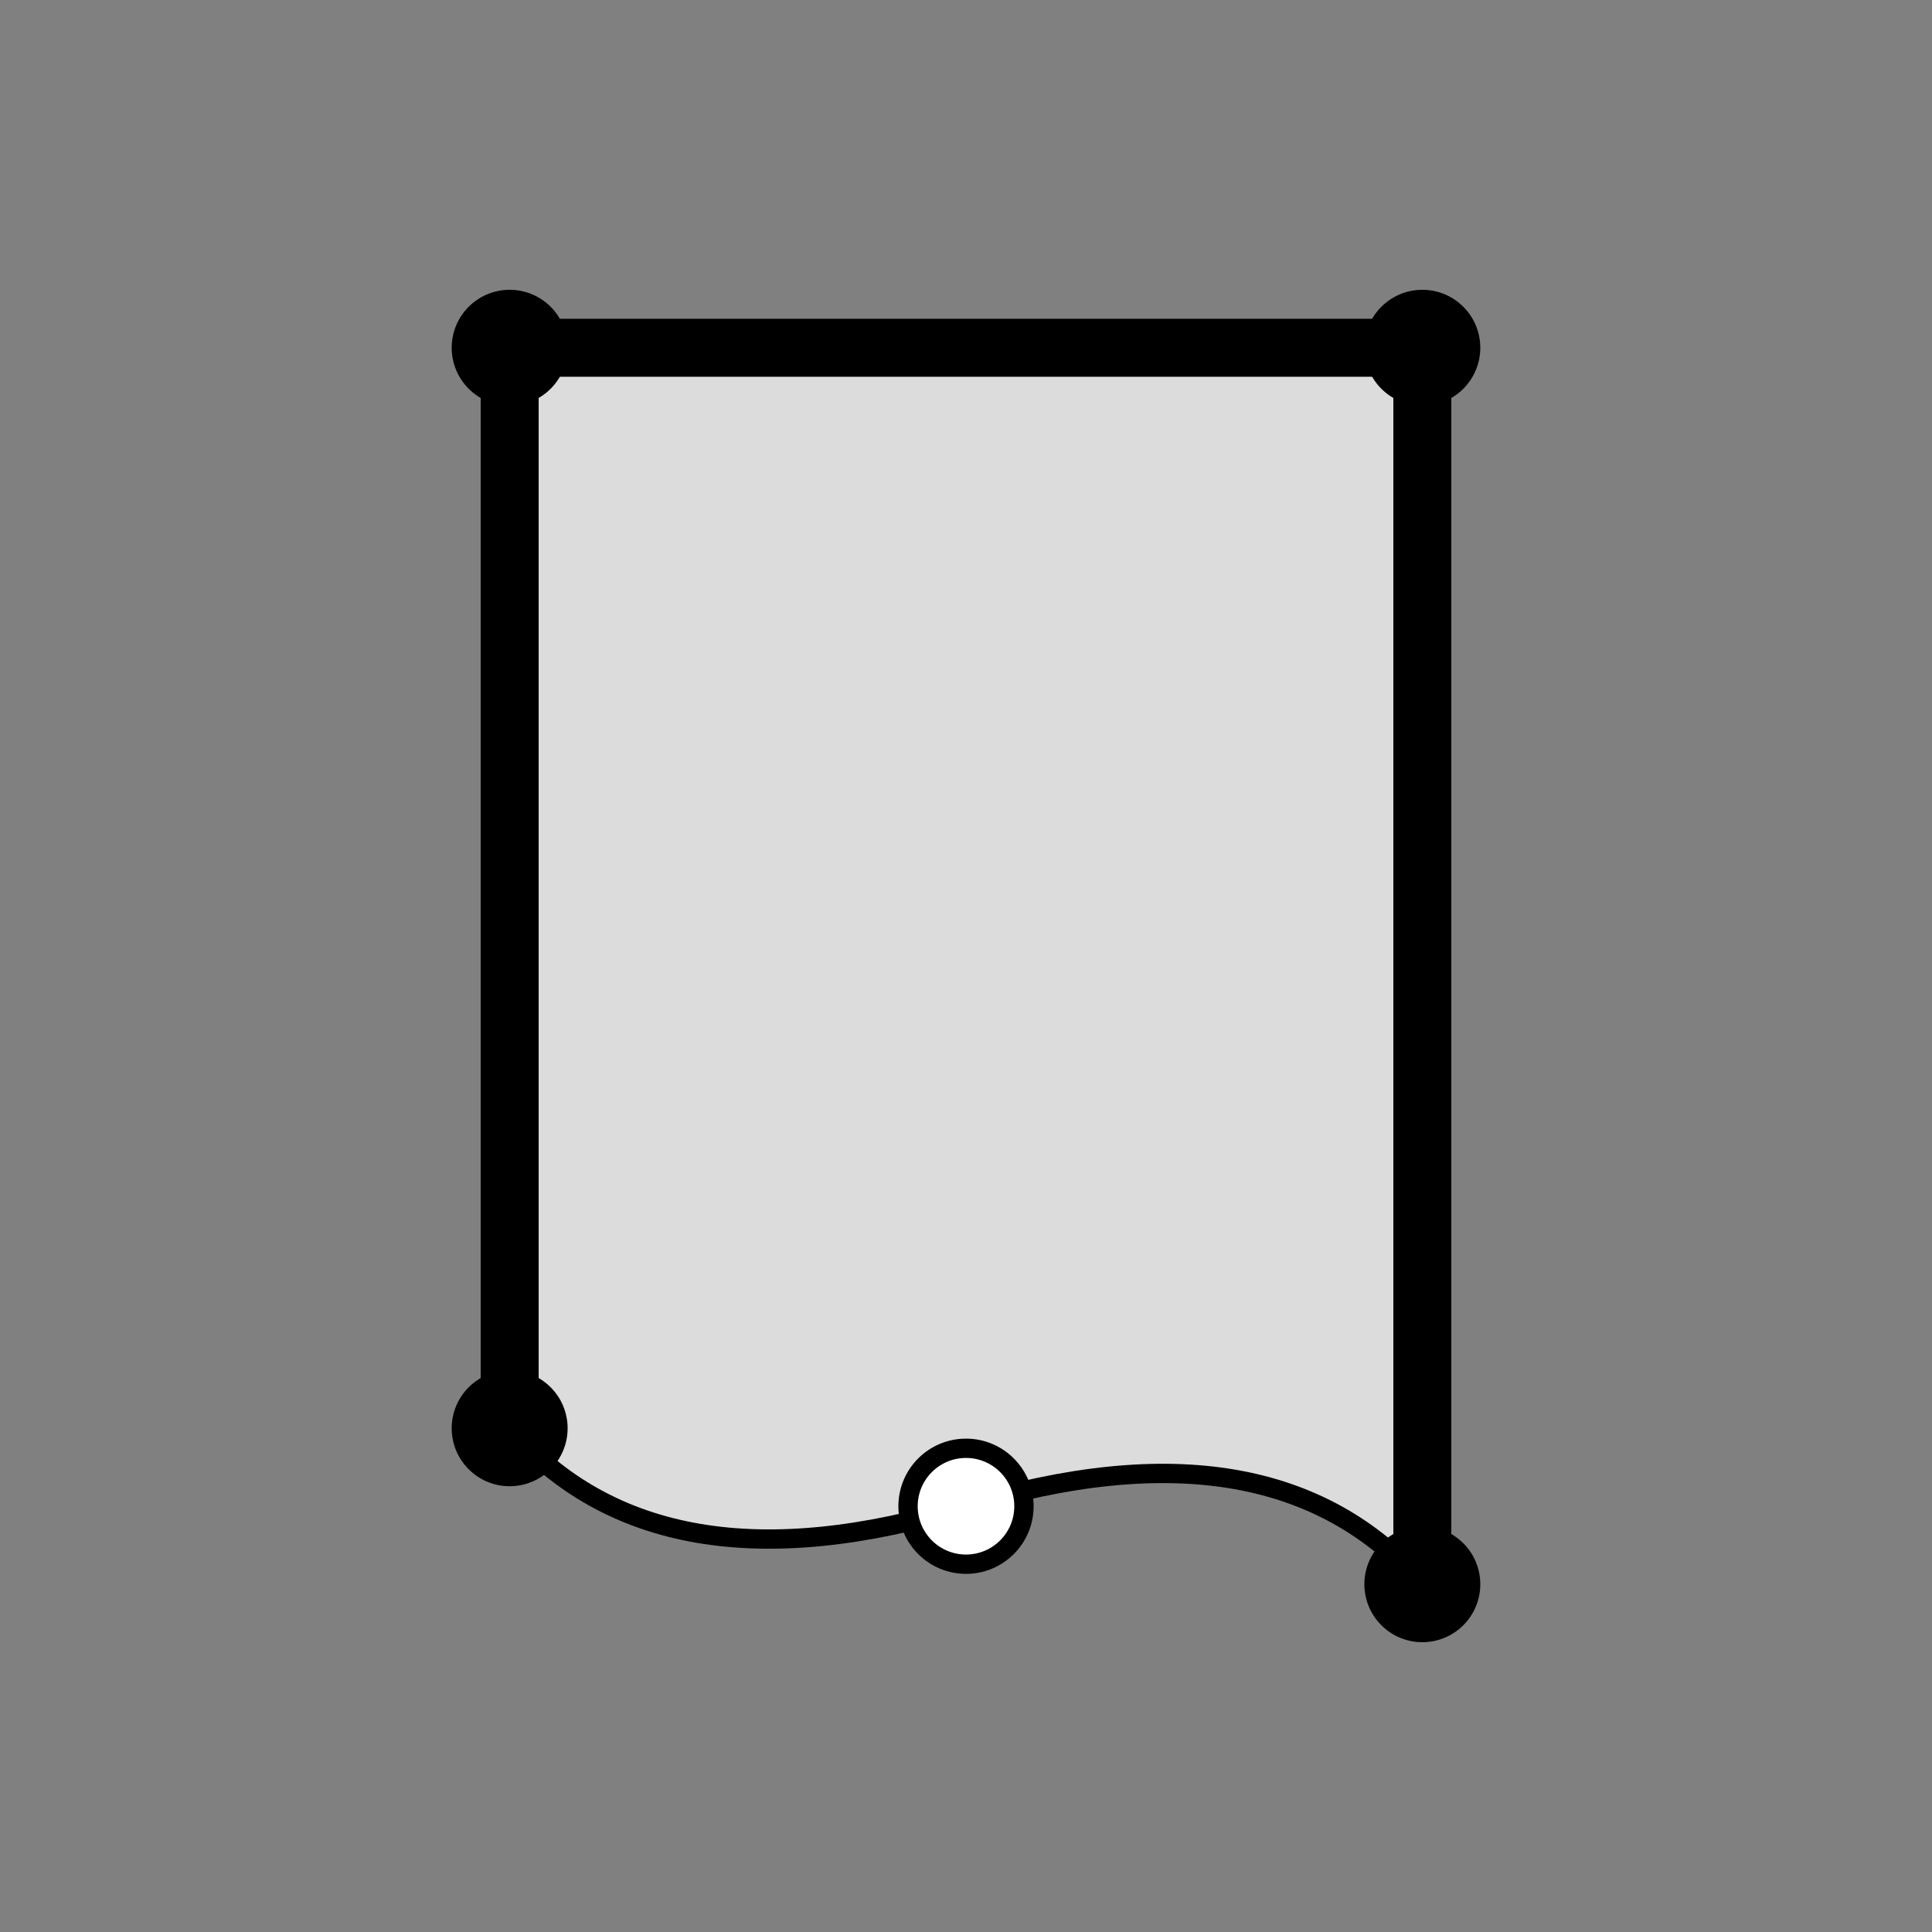
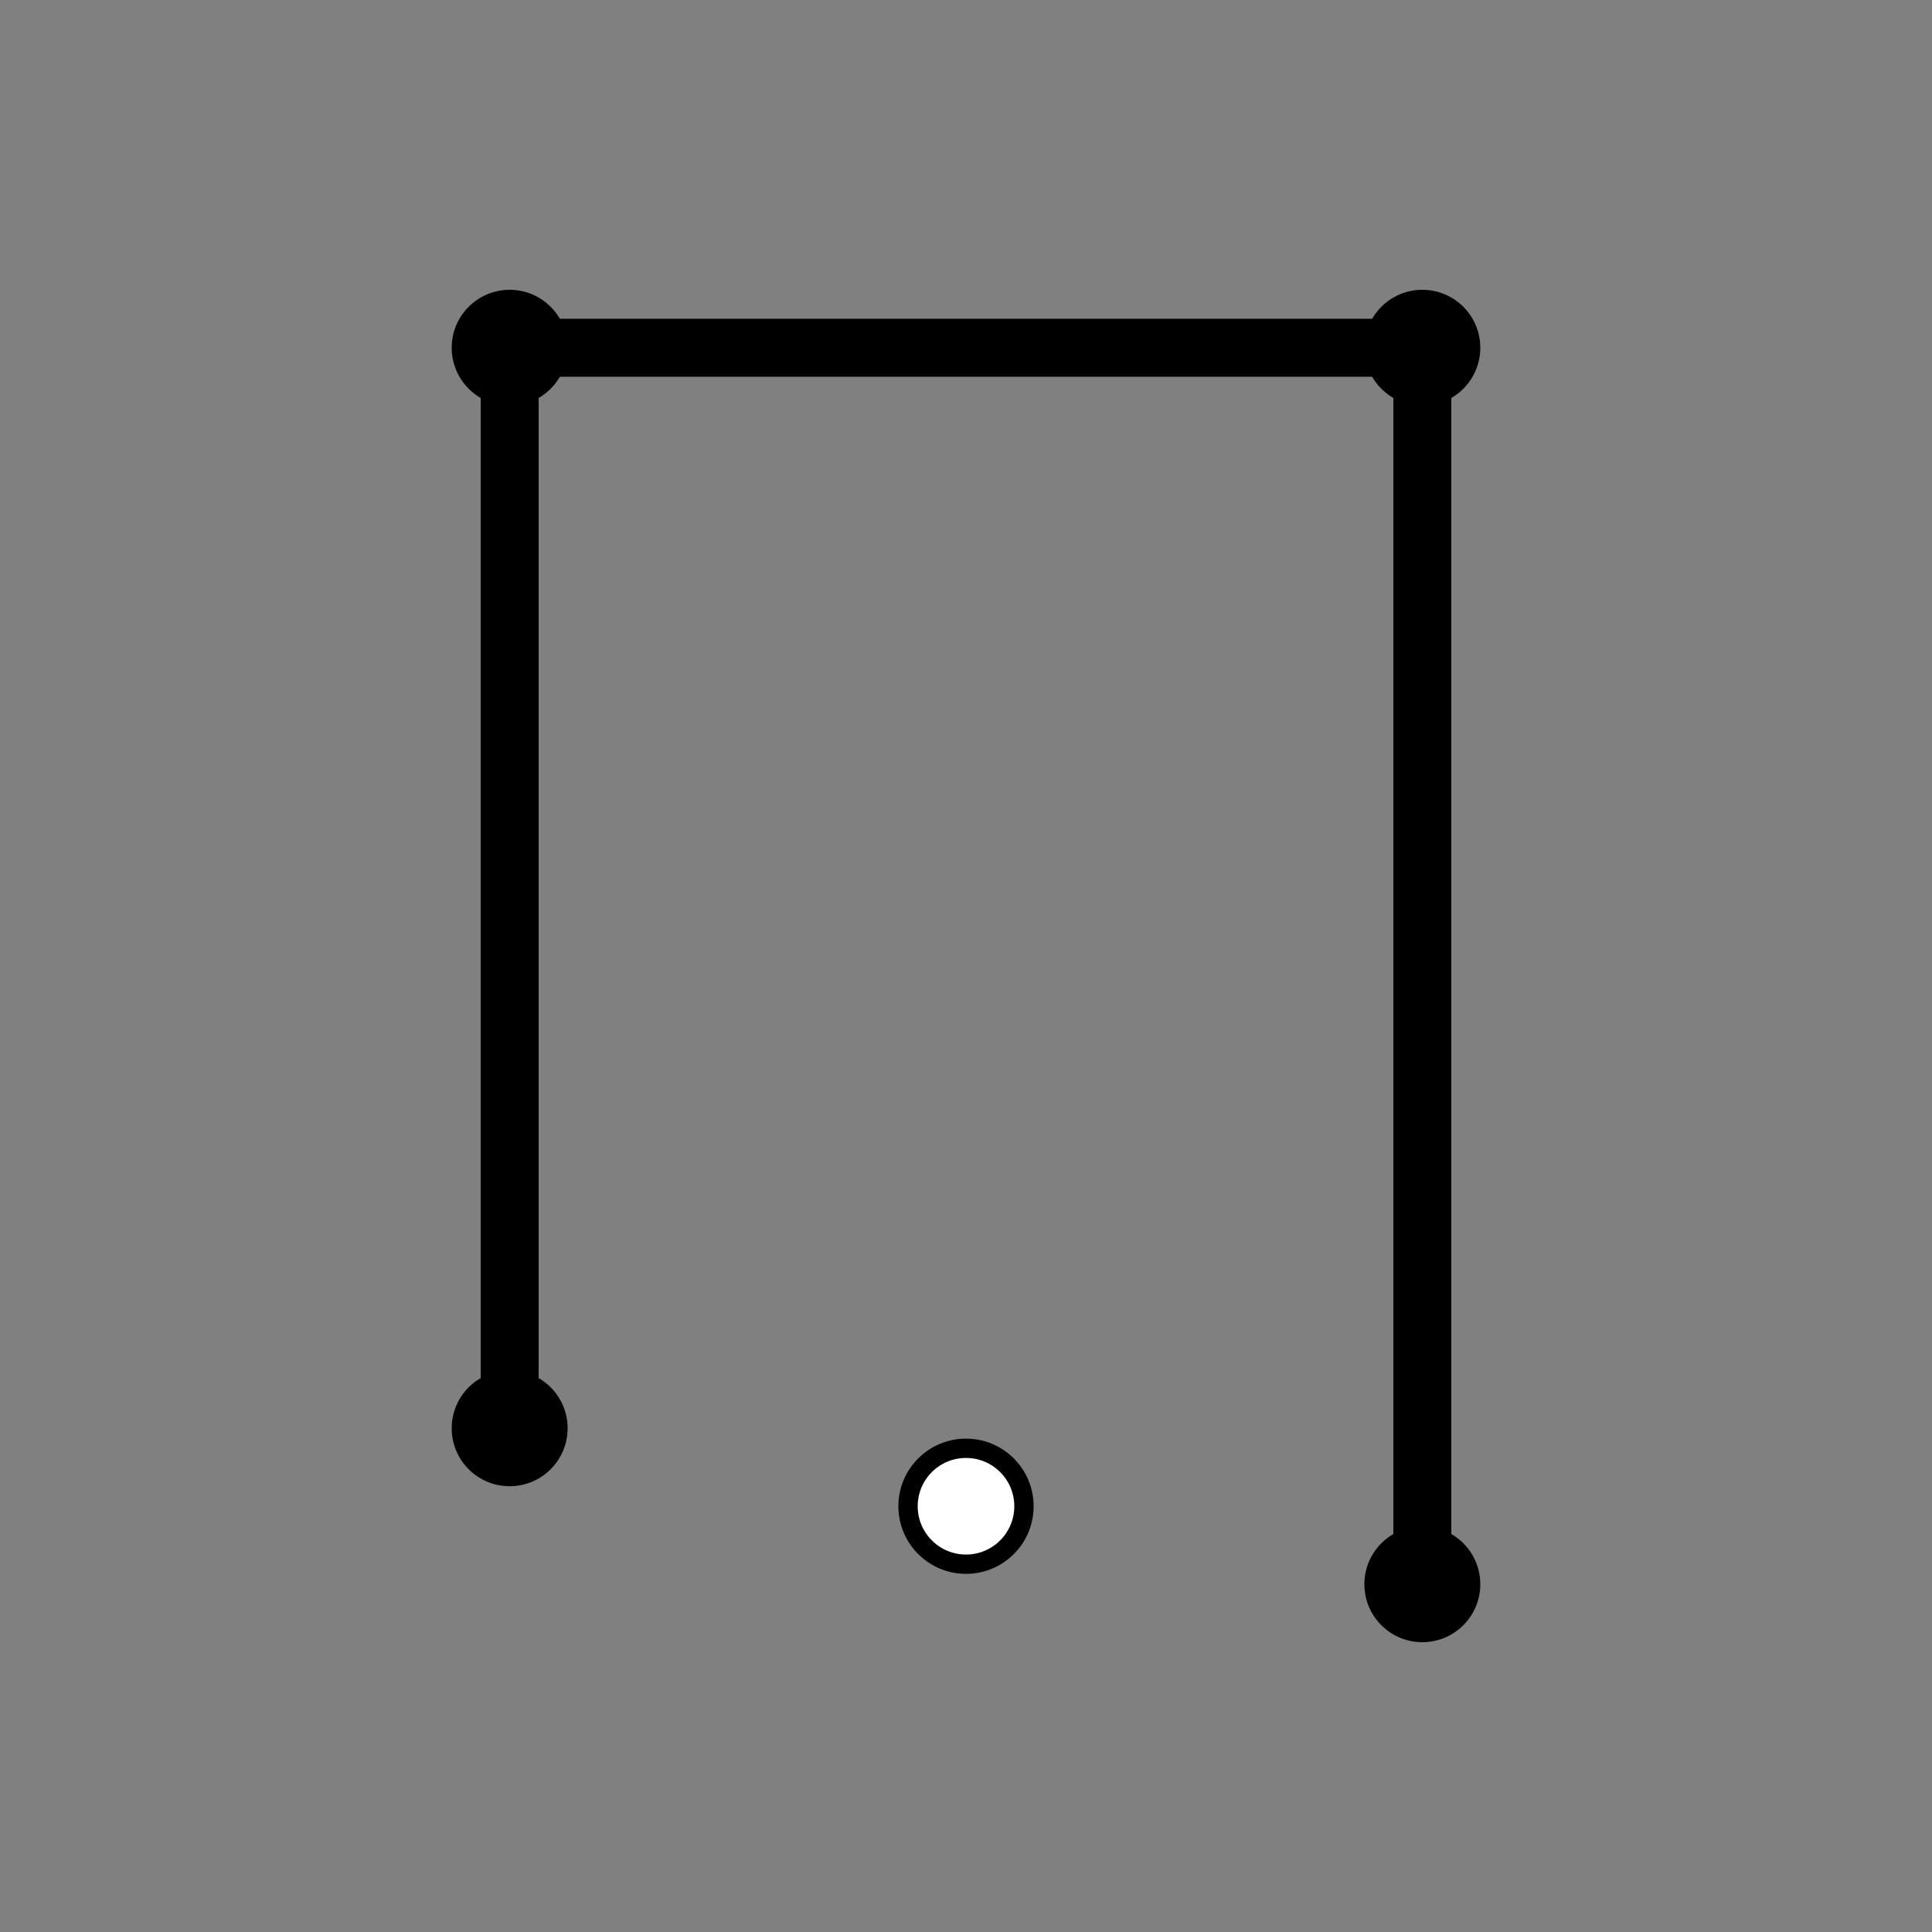
<svg xmlns="http://www.w3.org/2000/svg" height="100" width="100">
  <rect width="100%" height="100%" fill="#808080" stroke="none" />
-   <path d="M26.38 73.927  L26.38 18  L73.62 18  L73.62 82  Q65.895 73.144 50 77.963 Q34.105 82.783 26.38 73.927 Z" style="fill: rgb(220, 220, 220); stroke-width: 1; stroke: black;" />
  <line x1="26.38" y1="73.927" x2="26.38" y2="18" style="stroke:black; stroke-width:3;" />
  <line x1="26.38" y1="18" x2="73.62" y2="18" style="stroke:black; stroke-width:3;" />
  <line x1="73.62" y1="18" x2="73.62" y2="82" style="stroke:black; stroke-width:3;" />
  <circle cx="26.38" cy="73.927" r="3" fill="black" />
  <circle cx="26.38" cy="18" r="3" fill="black" />
  <circle cx="73.62" cy="18" r="3" fill="black" />
  <circle cx="73.62" cy="82" r="3" fill="black" />
  <circle cx="50" cy="77.963" r="3" fill="white" stroke="black" />
</svg>